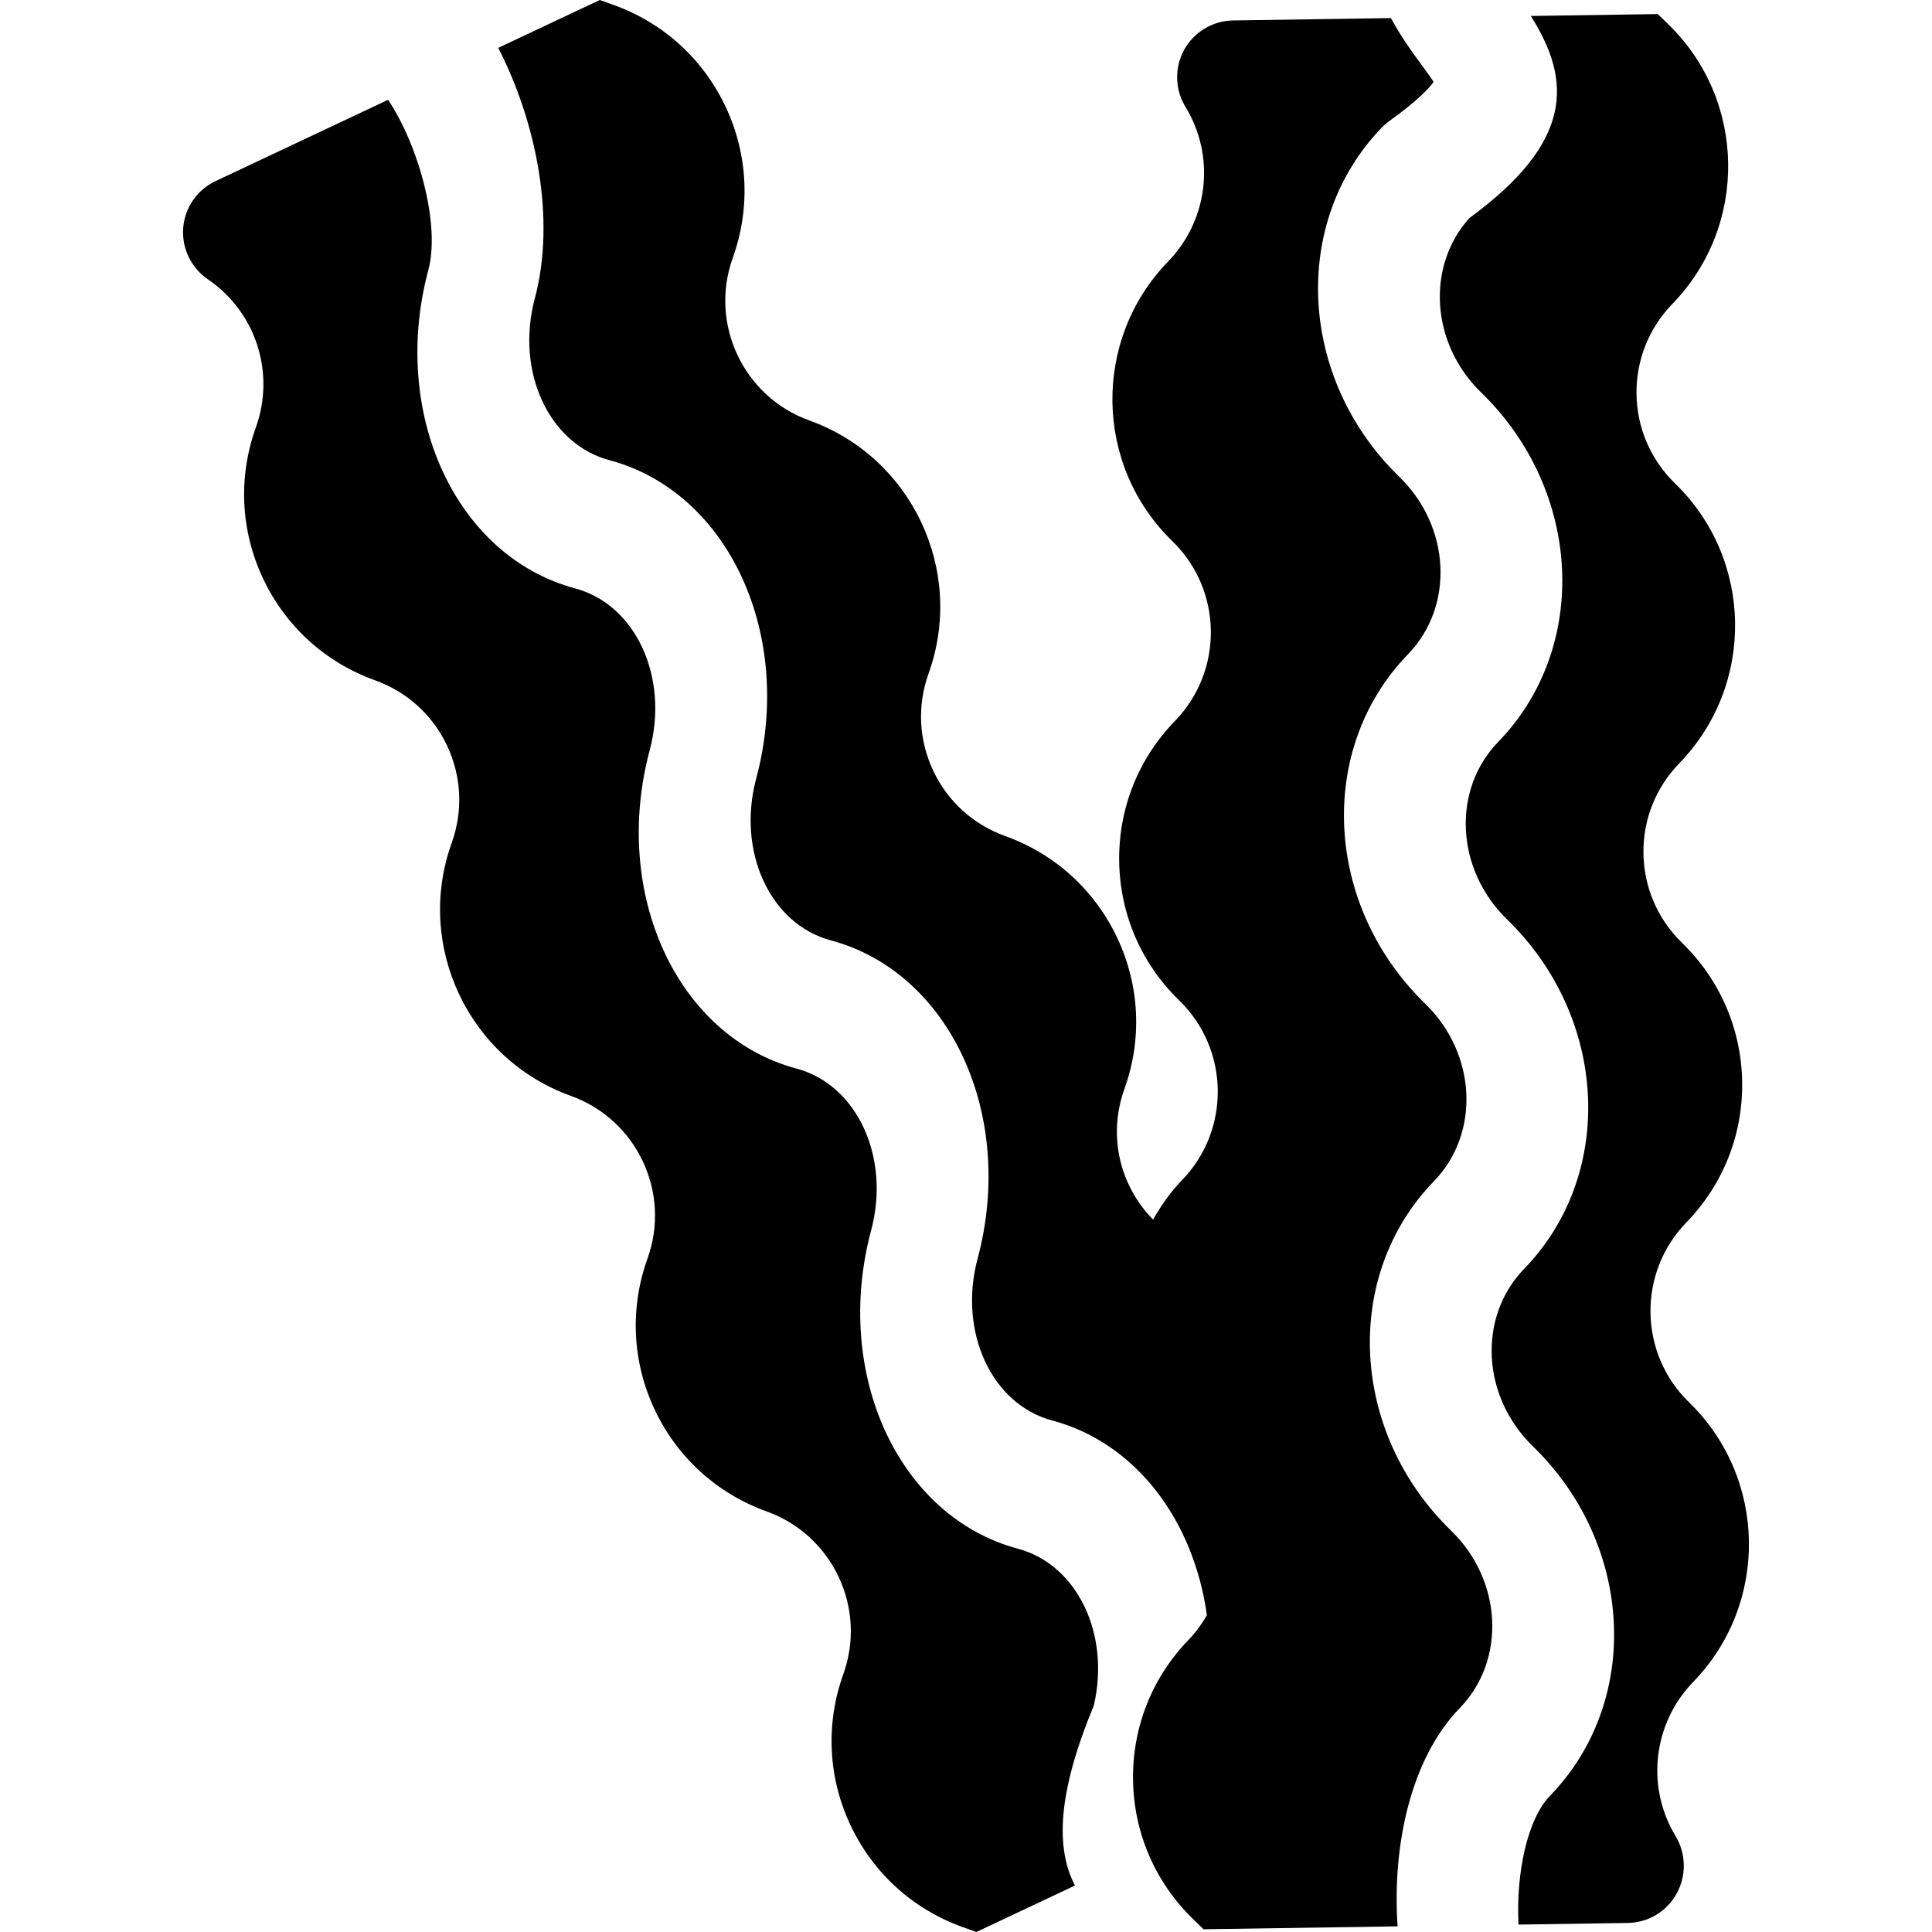
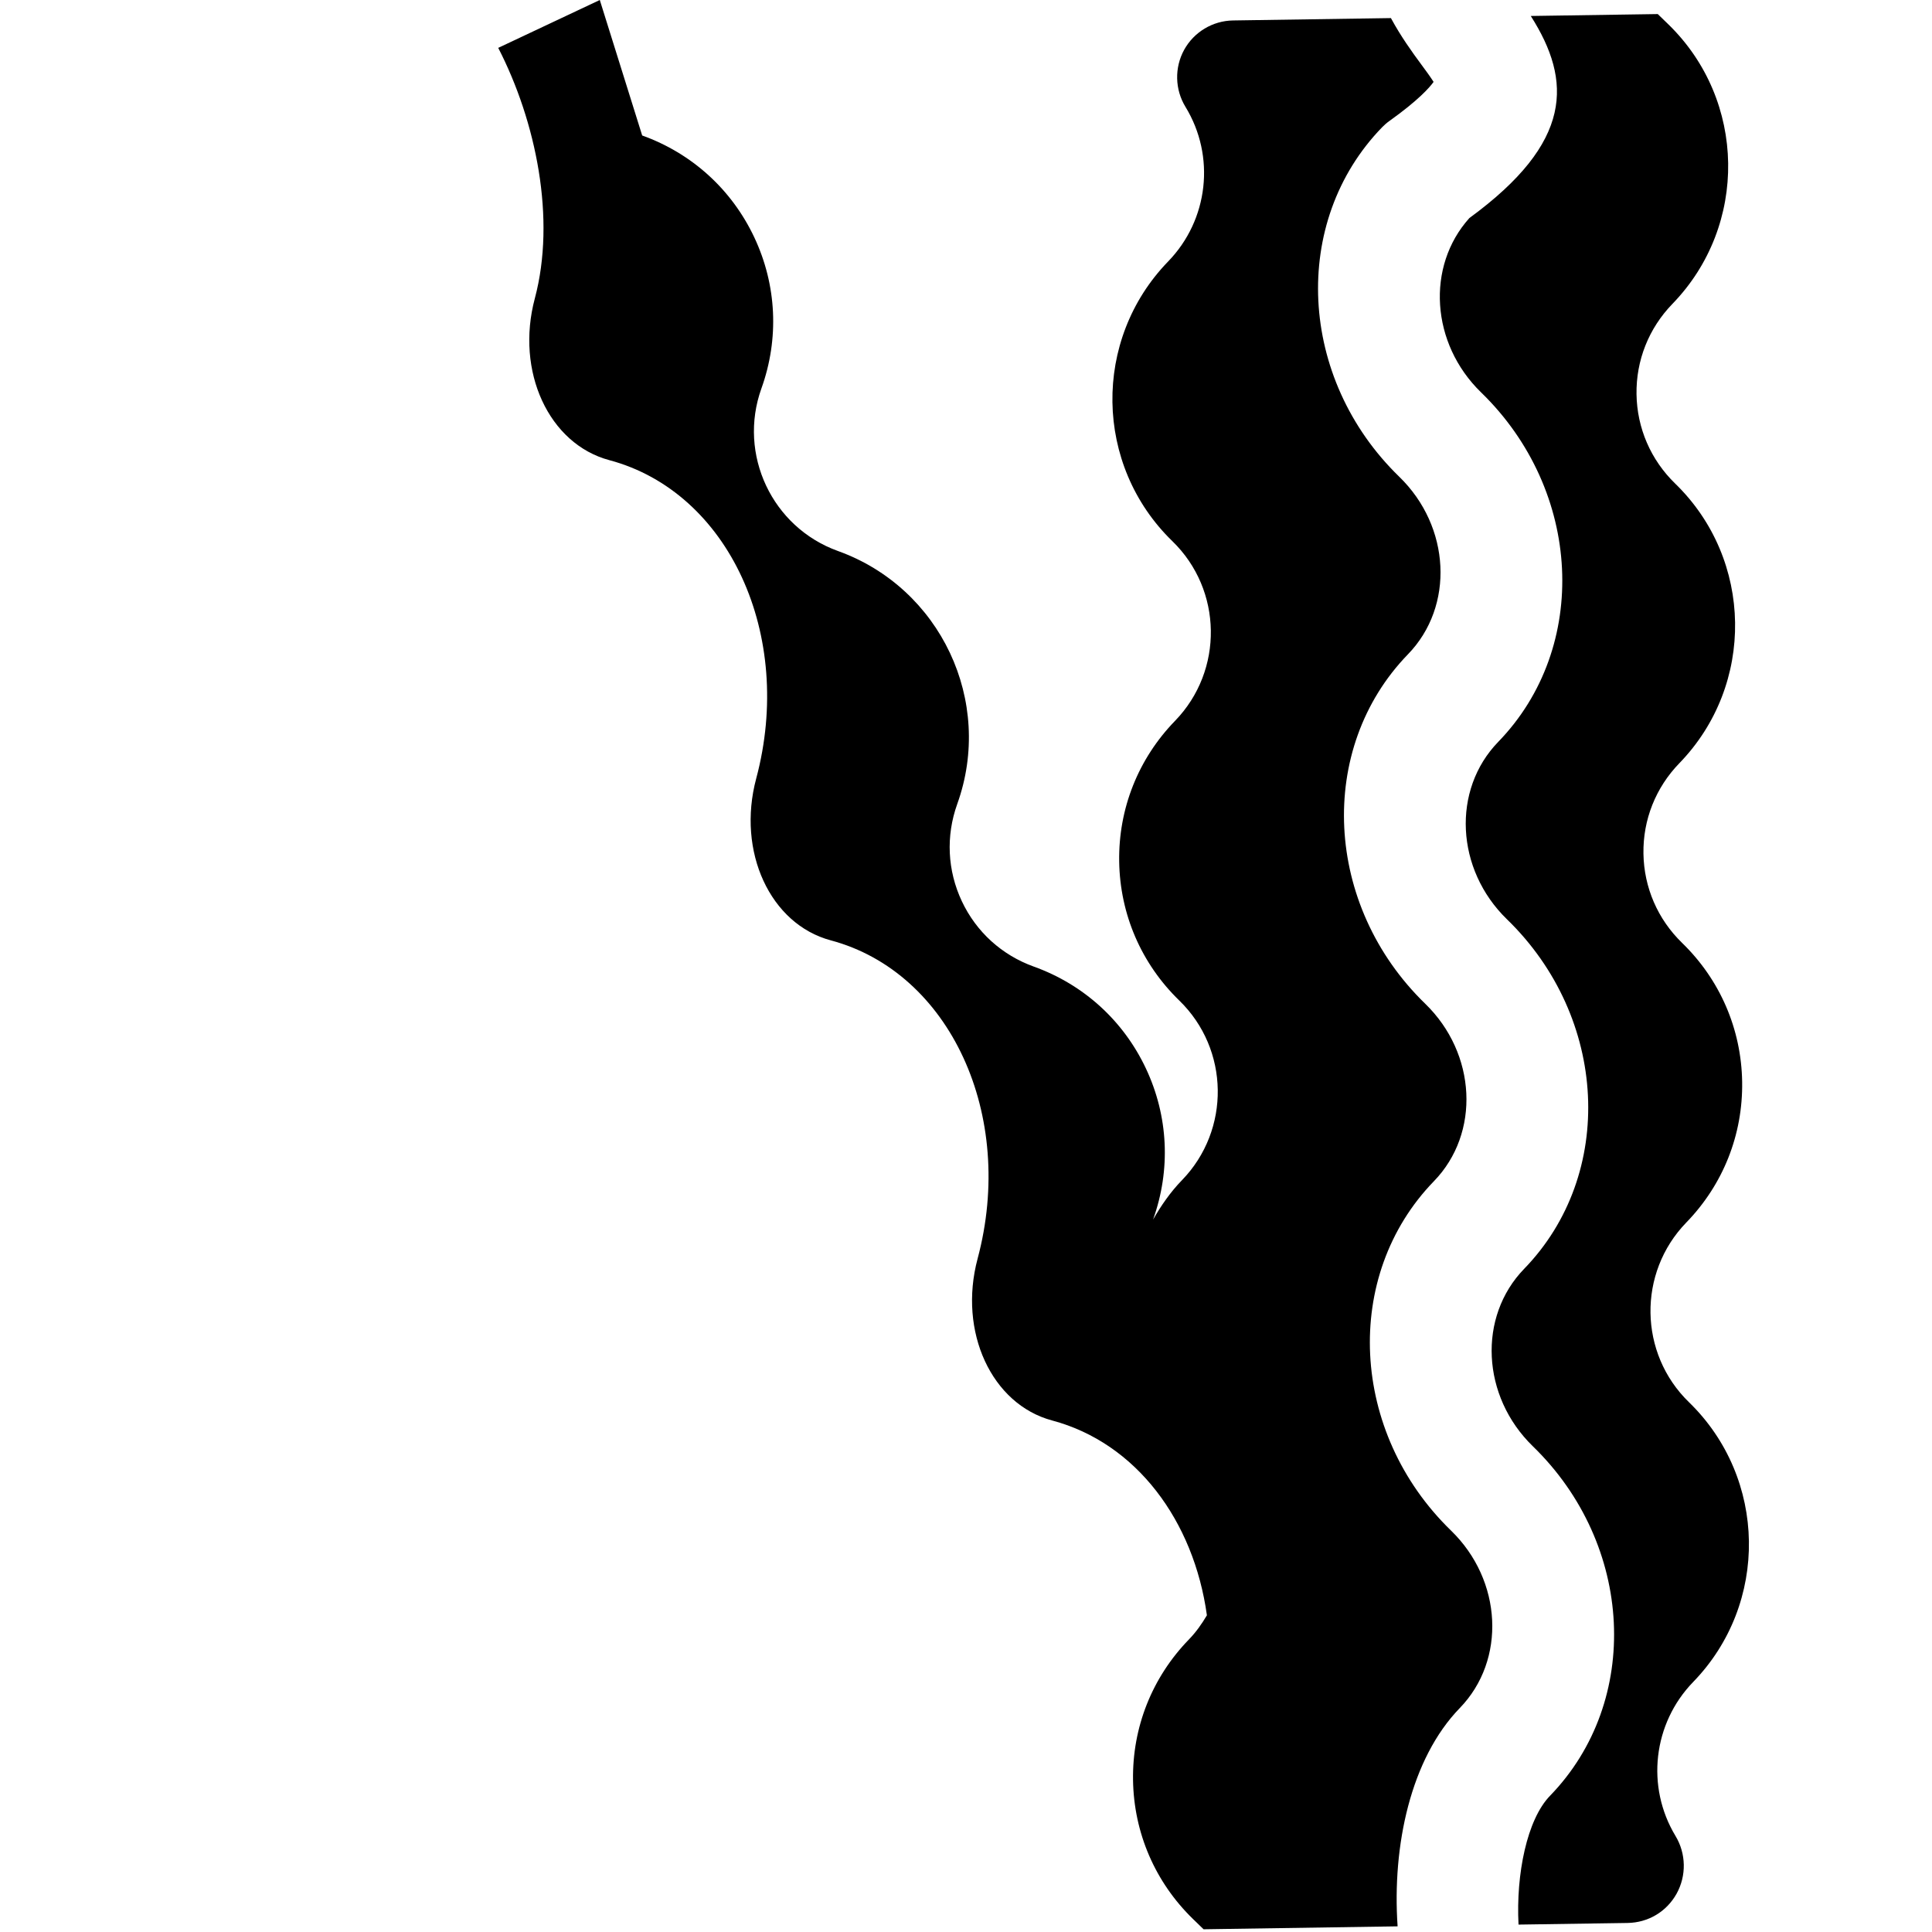
<svg xmlns="http://www.w3.org/2000/svg" fill="#000000" height="800px" width="800px" version="1.1" id="Capa_1" viewBox="0 0 54.688 54.688" xml:space="preserve">
  <g>
-     <path d="M40.589,33.436c1.319-1.359,1.208-3.614-0.247-5.025c-2.864-2.779-3.082-7.216-0.487-9.891   c1.319-1.359,1.208-3.614-0.247-5.025c-2.864-2.779-3.082-7.216-0.486-9.892c0.065-0.067,0.136-0.129,0.213-0.183   c0.811-0.58,1.127-0.937,1.245-1.102c-0.088-0.139-0.234-0.339-0.35-0.495c-0.26-0.352-0.574-0.787-0.858-1.311L34.9,0.579   c-0.575,0.01-1.104,0.328-1.381,0.831c-0.277,0.505-0.263,1.124,0.038,1.616c0.854,1.398,0.652,3.197-0.492,4.376   c-2.148,2.215-2.095,5.767,0.12,7.916c1.423,1.381,1.457,3.663,0.076,5.087c-1.042,1.073-1.604,2.487-1.581,3.982   c0.023,1.494,0.627,2.891,1.7,3.933c1.424,1.381,1.458,3.663,0.077,5.087c-0.331,0.341-0.591,0.721-0.818,1.115   c-0.939-0.958-1.288-2.37-0.811-3.696c0.506-1.408,0.434-2.928-0.203-4.279c-0.638-1.353-1.764-2.376-3.172-2.882   c-0.905-0.325-1.629-0.982-2.038-1.851c-0.409-0.869-0.455-1.846-0.13-2.751c1.044-2.904-0.471-6.117-3.374-7.161   c-1.867-0.671-2.84-2.735-2.169-4.603c0.506-1.408,0.434-2.928-0.203-4.279c-0.638-1.352-1.764-2.375-3.172-2.881L16.978,0   l-2.875,1.355c1.073,2.086,1.638,4.837,1.036,7.092c-0.552,2.066,0.395,4.121,2.111,4.579c3.377,0.902,5.242,4.946,4.155,9.013   c-0.552,2.066,0.395,4.12,2.111,4.579c3.378,0.903,5.243,4.946,4.156,9.012c-0.552,2.066,0.395,4.12,2.111,4.579   c2.385,0.637,4.01,2.843,4.38,5.514c-0.144,0.244-0.308,0.477-0.51,0.685c-1.042,1.073-1.604,2.487-1.581,3.982   c0.023,1.494,0.627,2.891,1.7,3.933l0.297,0.288l5.492-0.083c-0.158-2.286,0.372-4.748,1.759-6.178   c1.319-1.359,1.208-3.614-0.247-5.025C38.211,40.548,37.993,36.111,40.589,33.436z" />
+     <path d="M40.589,33.436c1.319-1.359,1.208-3.614-0.247-5.025c-2.864-2.779-3.082-7.216-0.487-9.891   c1.319-1.359,1.208-3.614-0.247-5.025c-2.864-2.779-3.082-7.216-0.486-9.892c0.065-0.067,0.136-0.129,0.213-0.183   c0.811-0.58,1.127-0.937,1.245-1.102c-0.088-0.139-0.234-0.339-0.35-0.495c-0.26-0.352-0.574-0.787-0.858-1.311L34.9,0.579   c-0.575,0.01-1.104,0.328-1.381,0.831c-0.277,0.505-0.263,1.124,0.038,1.616c0.854,1.398,0.652,3.197-0.492,4.376   c-2.148,2.215-2.095,5.767,0.12,7.916c1.423,1.381,1.457,3.663,0.076,5.087c-1.042,1.073-1.604,2.487-1.581,3.982   c0.023,1.494,0.627,2.891,1.7,3.933c1.424,1.381,1.458,3.663,0.077,5.087c-0.331,0.341-0.591,0.721-0.818,1.115   c0.506-1.408,0.434-2.928-0.203-4.279c-0.638-1.353-1.764-2.376-3.172-2.882   c-0.905-0.325-1.629-0.982-2.038-1.851c-0.409-0.869-0.455-1.846-0.13-2.751c1.044-2.904-0.471-6.117-3.374-7.161   c-1.867-0.671-2.84-2.735-2.169-4.603c0.506-1.408,0.434-2.928-0.203-4.279c-0.638-1.352-1.764-2.375-3.172-2.881L16.978,0   l-2.875,1.355c1.073,2.086,1.638,4.837,1.036,7.092c-0.552,2.066,0.395,4.121,2.111,4.579c3.377,0.902,5.242,4.946,4.155,9.013   c-0.552,2.066,0.395,4.12,2.111,4.579c3.378,0.903,5.243,4.946,4.156,9.012c-0.552,2.066,0.395,4.12,2.111,4.579   c2.385,0.637,4.01,2.843,4.38,5.514c-0.144,0.244-0.308,0.477-0.51,0.685c-1.042,1.073-1.604,2.487-1.581,3.982   c0.023,1.494,0.627,2.891,1.7,3.933l0.297,0.288l5.492-0.083c-0.158-2.286,0.372-4.748,1.759-6.178   c1.319-1.359,1.208-3.614-0.247-5.025C38.211,40.548,37.993,36.111,40.589,33.436z" />
    <path d="M47.809,39.692c-1.423-1.381-1.457-3.663-0.076-5.087c1.042-1.073,1.604-2.487,1.581-3.982   c-0.023-1.494-0.627-2.891-1.7-3.933c-0.69-0.67-1.079-1.567-1.094-2.527s0.347-1.869,1.017-2.56   c2.149-2.215,2.096-5.766-0.119-7.915c-0.69-0.67-1.079-1.567-1.094-2.527s0.347-1.869,1.017-2.56   c2.149-2.215,2.096-5.766-0.119-7.915l-0.297-0.288l-3.594,0.054c1.172,1.843,1.199,3.573-1.738,5.72   c-1.229,1.366-1.092,3.554,0.331,4.935c2.864,2.779,3.082,7.216,0.486,9.892c-1.318,1.358-1.207,3.613,0.248,5.024   c2.864,2.779,3.082,7.216,0.486,9.892c-1.319,1.359-1.208,3.613,0.246,5.024c2.864,2.779,3.082,7.216,0.486,9.892   c-0.653,0.672-0.966,2.222-0.892,3.647l3.084-0.046c0.586-0.009,1.106-0.318,1.391-0.83c0.281-0.508,0.27-1.133-0.031-1.632   c-0.843-1.396-0.637-3.189,0.501-4.361C50.078,45.394,50.024,41.842,47.809,39.692z" />
-     <path d="M28.815,43.839c-3.378-0.903-5.243-4.946-4.156-9.013c0.552-2.065-0.396-4.119-2.112-4.578   c-3.378-0.903-5.243-4.946-4.156-9.013c0.552-2.066-0.395-4.121-2.11-4.579c-3.378-0.903-5.243-4.946-4.156-9.013   c0.339-1.268-0.257-3.49-1.139-4.818l-4.882,2.3C5.583,5.369,5.231,5.877,5.186,6.449C5.14,7.023,5.41,7.583,5.887,7.908   c1.354,0.921,1.912,2.644,1.356,4.189c-0.506,1.408-0.434,2.928,0.203,4.279c0.638,1.353,1.764,2.376,3.172,2.882   c0.905,0.325,1.629,0.982,2.038,1.851c0.409,0.869,0.455,1.846,0.13,2.751c-1.043,2.905,0.471,6.117,3.374,7.161   c1.867,0.671,2.84,2.735,2.169,4.603c-0.506,1.408-0.434,2.928,0.203,4.279c0.638,1.352,1.764,2.375,3.171,2.881   c1.867,0.671,2.84,2.735,2.169,4.603c-0.506,1.408-0.434,2.928,0.203,4.279c0.638,1.353,1.764,2.376,3.172,2.882l0.39,0.14   l2.791-1.315c-0.55-1.063-0.497-2.606,0.532-5.09C31.437,46.263,30.494,44.288,28.815,43.839z" />
  </g>
</svg>